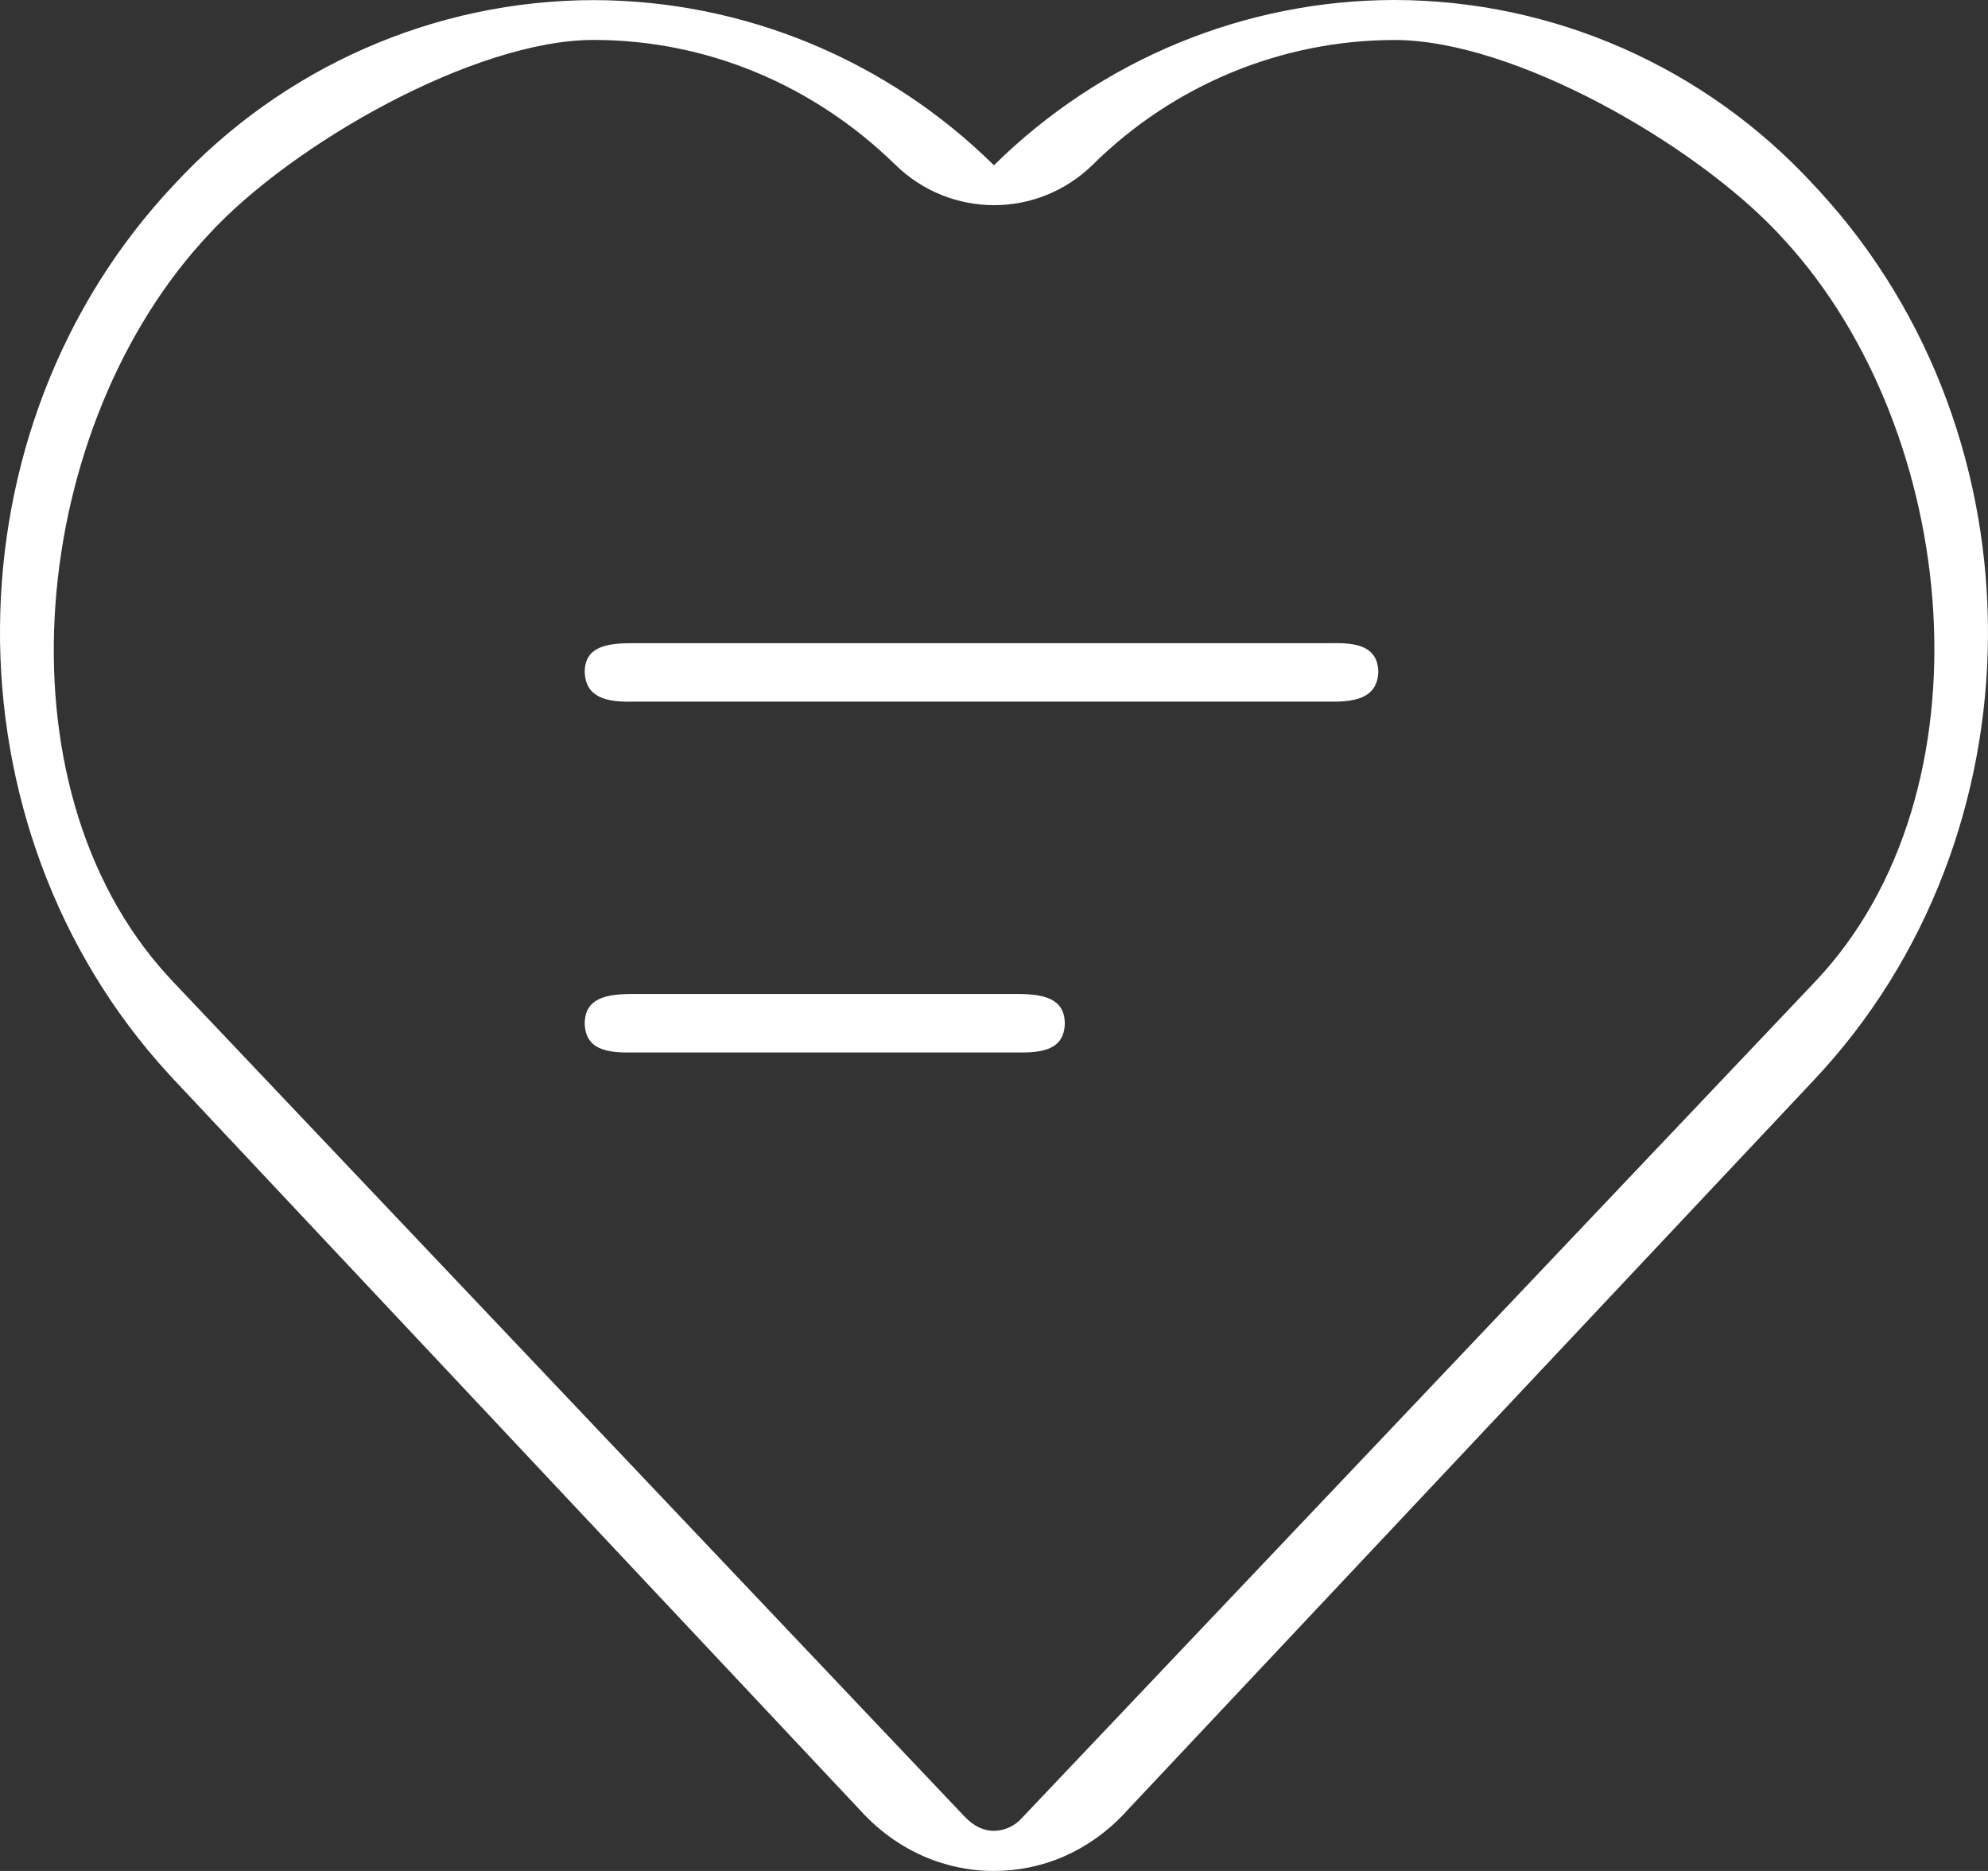
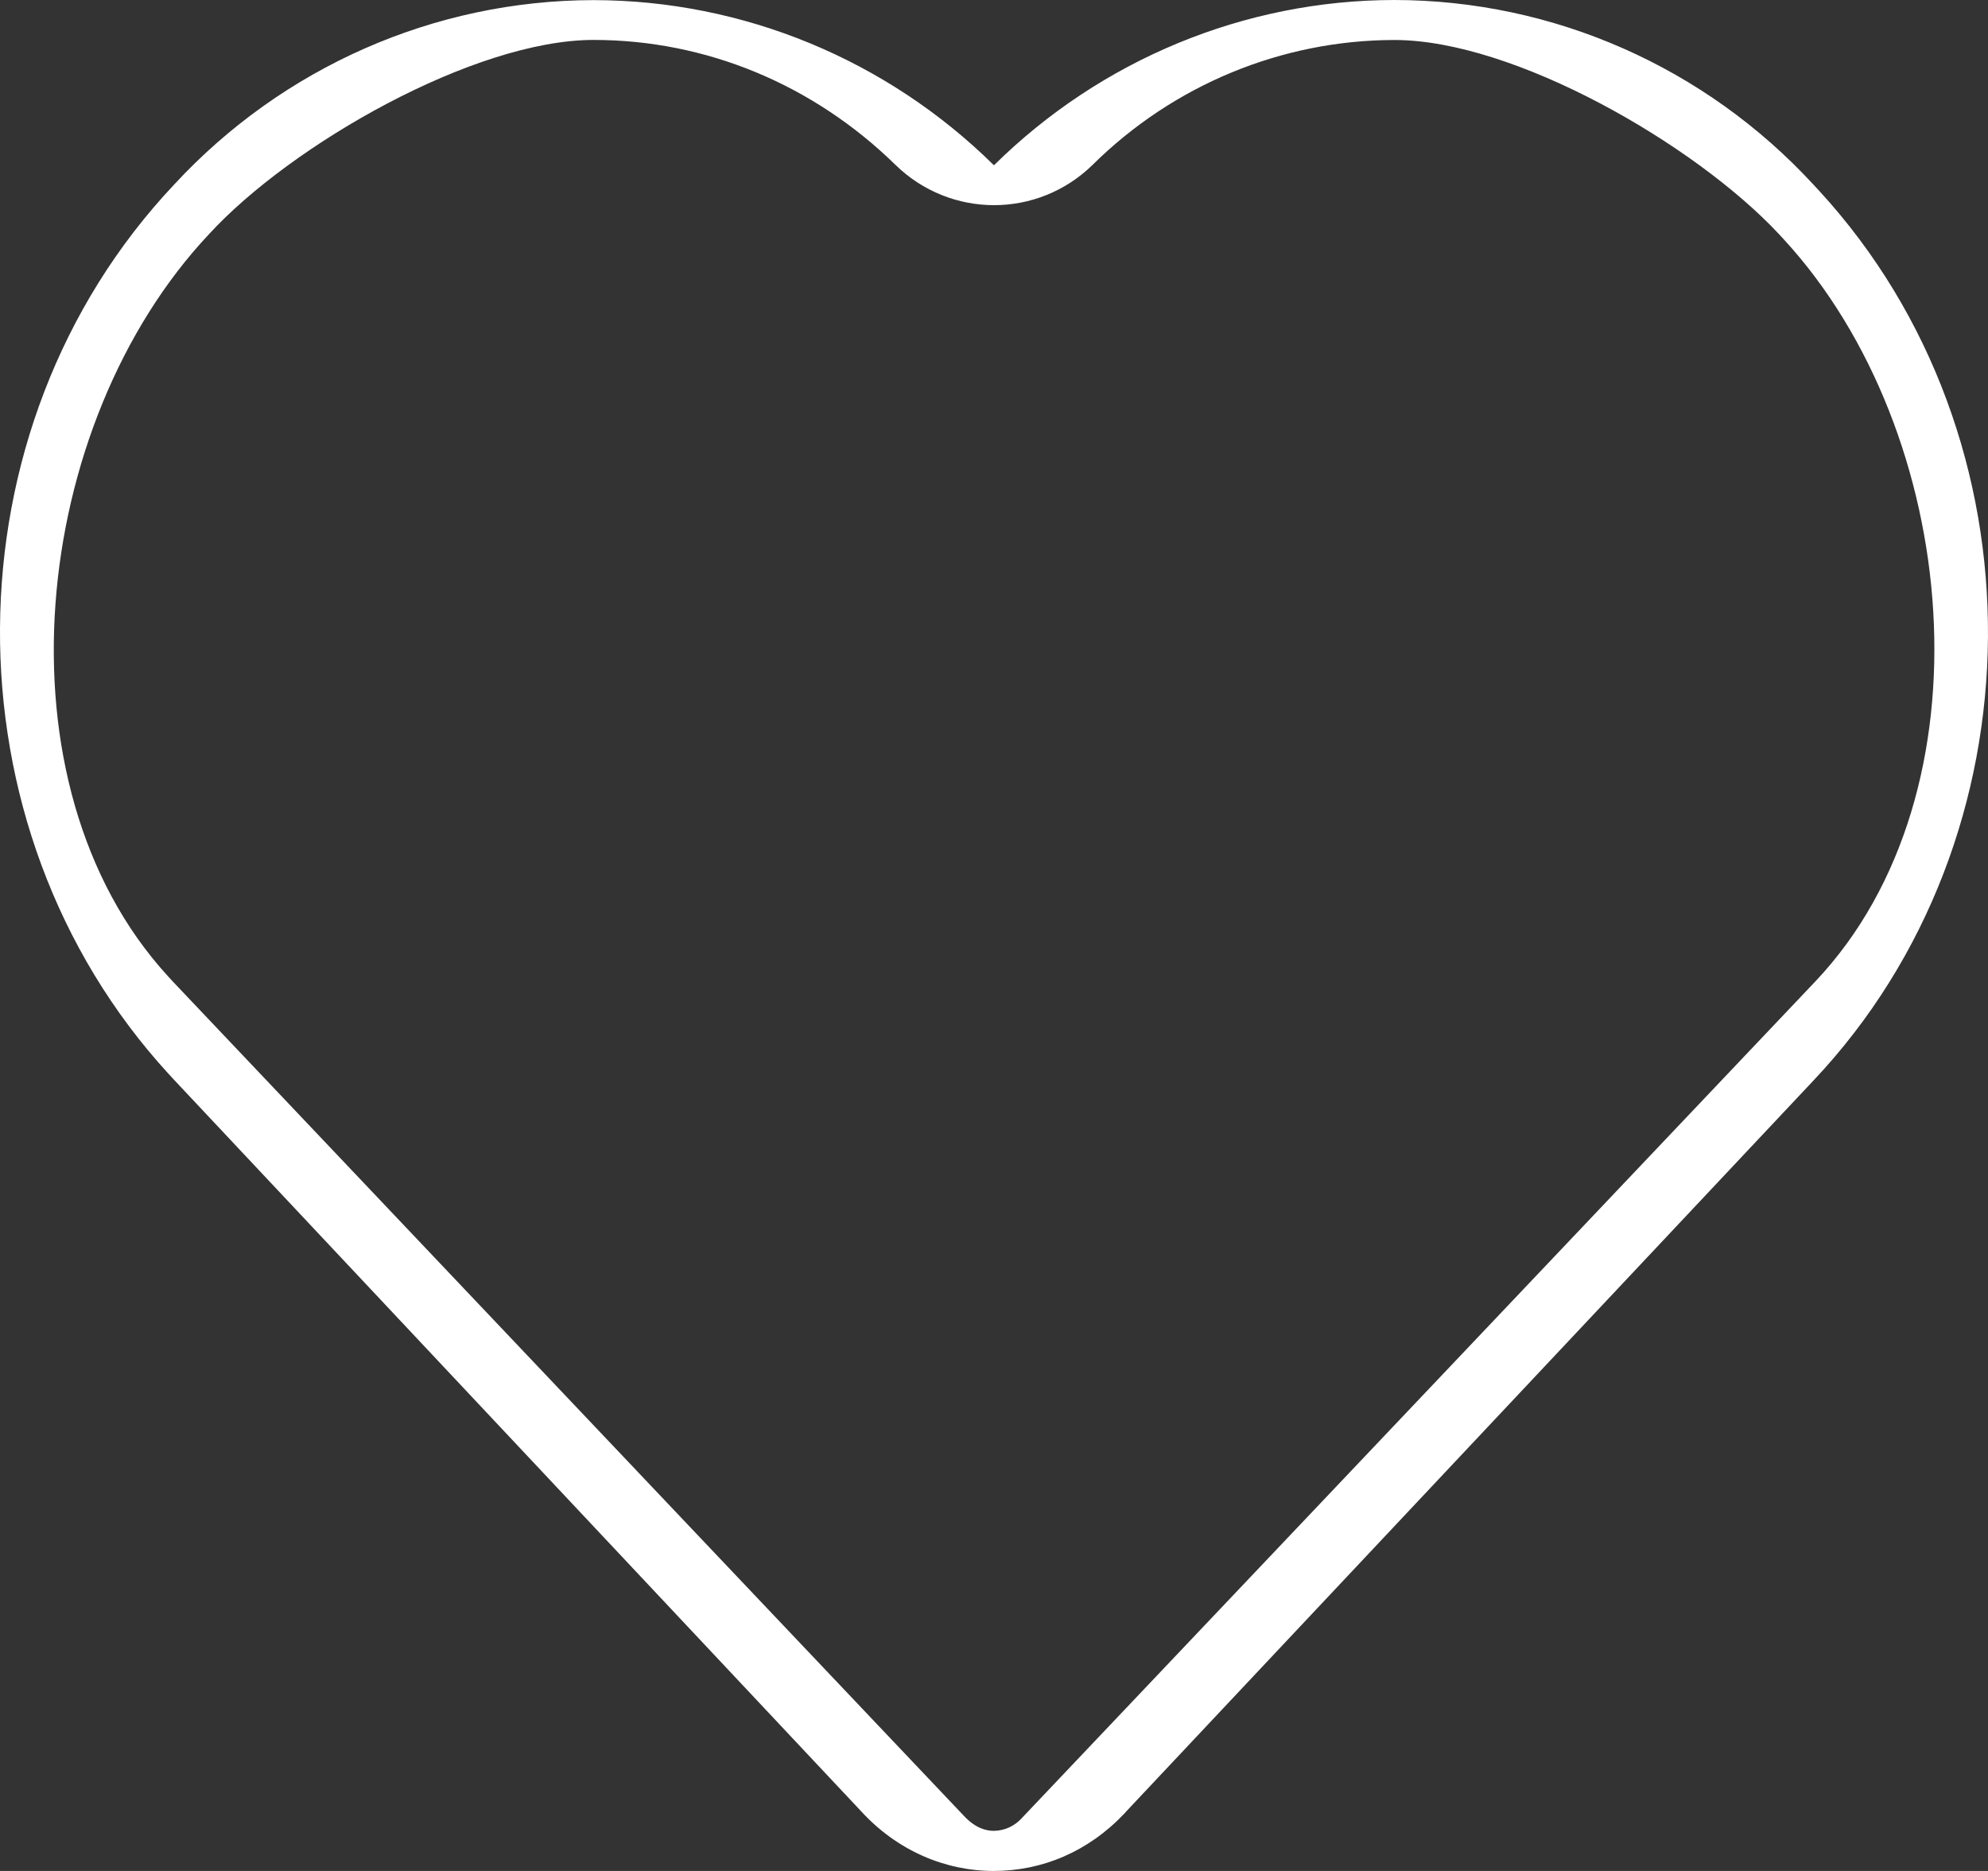
<svg xmlns="http://www.w3.org/2000/svg" fill="none" version="1.1" width="34" height="32" viewBox="0 0 34 32">
  <rect x="0" y="0" width="34" height="32" fill="#333333" stroke="none" />
  <g>
    <g>
      <path d="M16.999,2.827C18.832,1.017,21.29,0.002,23.849,0C26.568,0.003,29.162,1.147,31.015,3.158L31.117,3.268C35.002,7.5,34.953,14.312,31.014,18.482L19.27,30.973L19.23,31.018C18.609,31.673,17.822,32,16.995,32C16.169,32,15.346,31.657,14.722,30.973L2.979,18.471L2.884,18.368C-0.998,14.137,-0.956,7.328,2.979,3.156C4.837,1.147,7.433,0.005,10.152,0.002C12.711,0.005,15.168,1.02,16.999,2.827ZM30.421,4C28.991,2.47,25.899,0.684,23.849,0.684C21.919,0.686,20.068,1.453,18.687,2.819C17.747,3.739,16.256,3.739,15.314,2.819C13.904,1.441,12.072,0.683,10.152,0.683C8.102,0.684,4.977,2.479,3.579,4C0.519,7.249,-0.14,13.406,2.871,16.695L2.961,16.793L16.482,31.054C16.684,31.273,16.871,31.314,16.997,31.314C17.184,31.312,17.359,31.23,17.483,31.088L31.05,16.783C34.116,13.54,33.532,7.389,30.516,4.103L30.421,4Z" fill-rule="evenodd" fill="#FFFFFF" fill-opacity="1" />
    </g>
    <g>
-       <path d="M10.812,12.001L22.762,12.001C23.197,12.005,23.558,11.93,23.573,11.488L23.573,11.495L23.573,11.484L23.573,11.488C23.56,11.049,23.197,10.99,22.762,11.001L10.812,11.001C10.368,11.001,10.007,11.062,10,11.488L10,11.484L10,11.501L10,11.488C10.012,11.932,10.374,12.009,10.812,12.001ZM10.812,18.001L17.4,18.001C17.838,18.009,18.201,17.949,18.211,17.503L18.211,17.509L18.211,17.501L18.211,17.503C18.206,17.073,17.845,17.001,17.4,17.001L10.812,17.001C10.366,17.001,10.005,17.073,10,17.503L10,17.501L10,17.512L10,17.503C10.011,17.949,10.373,18.009,10.812,18.001Z" fill-rule="evenodd" fill="#FFFFFF" fill-opacity="1" />
-     </g>
+       </g>
  </g>
</svg>